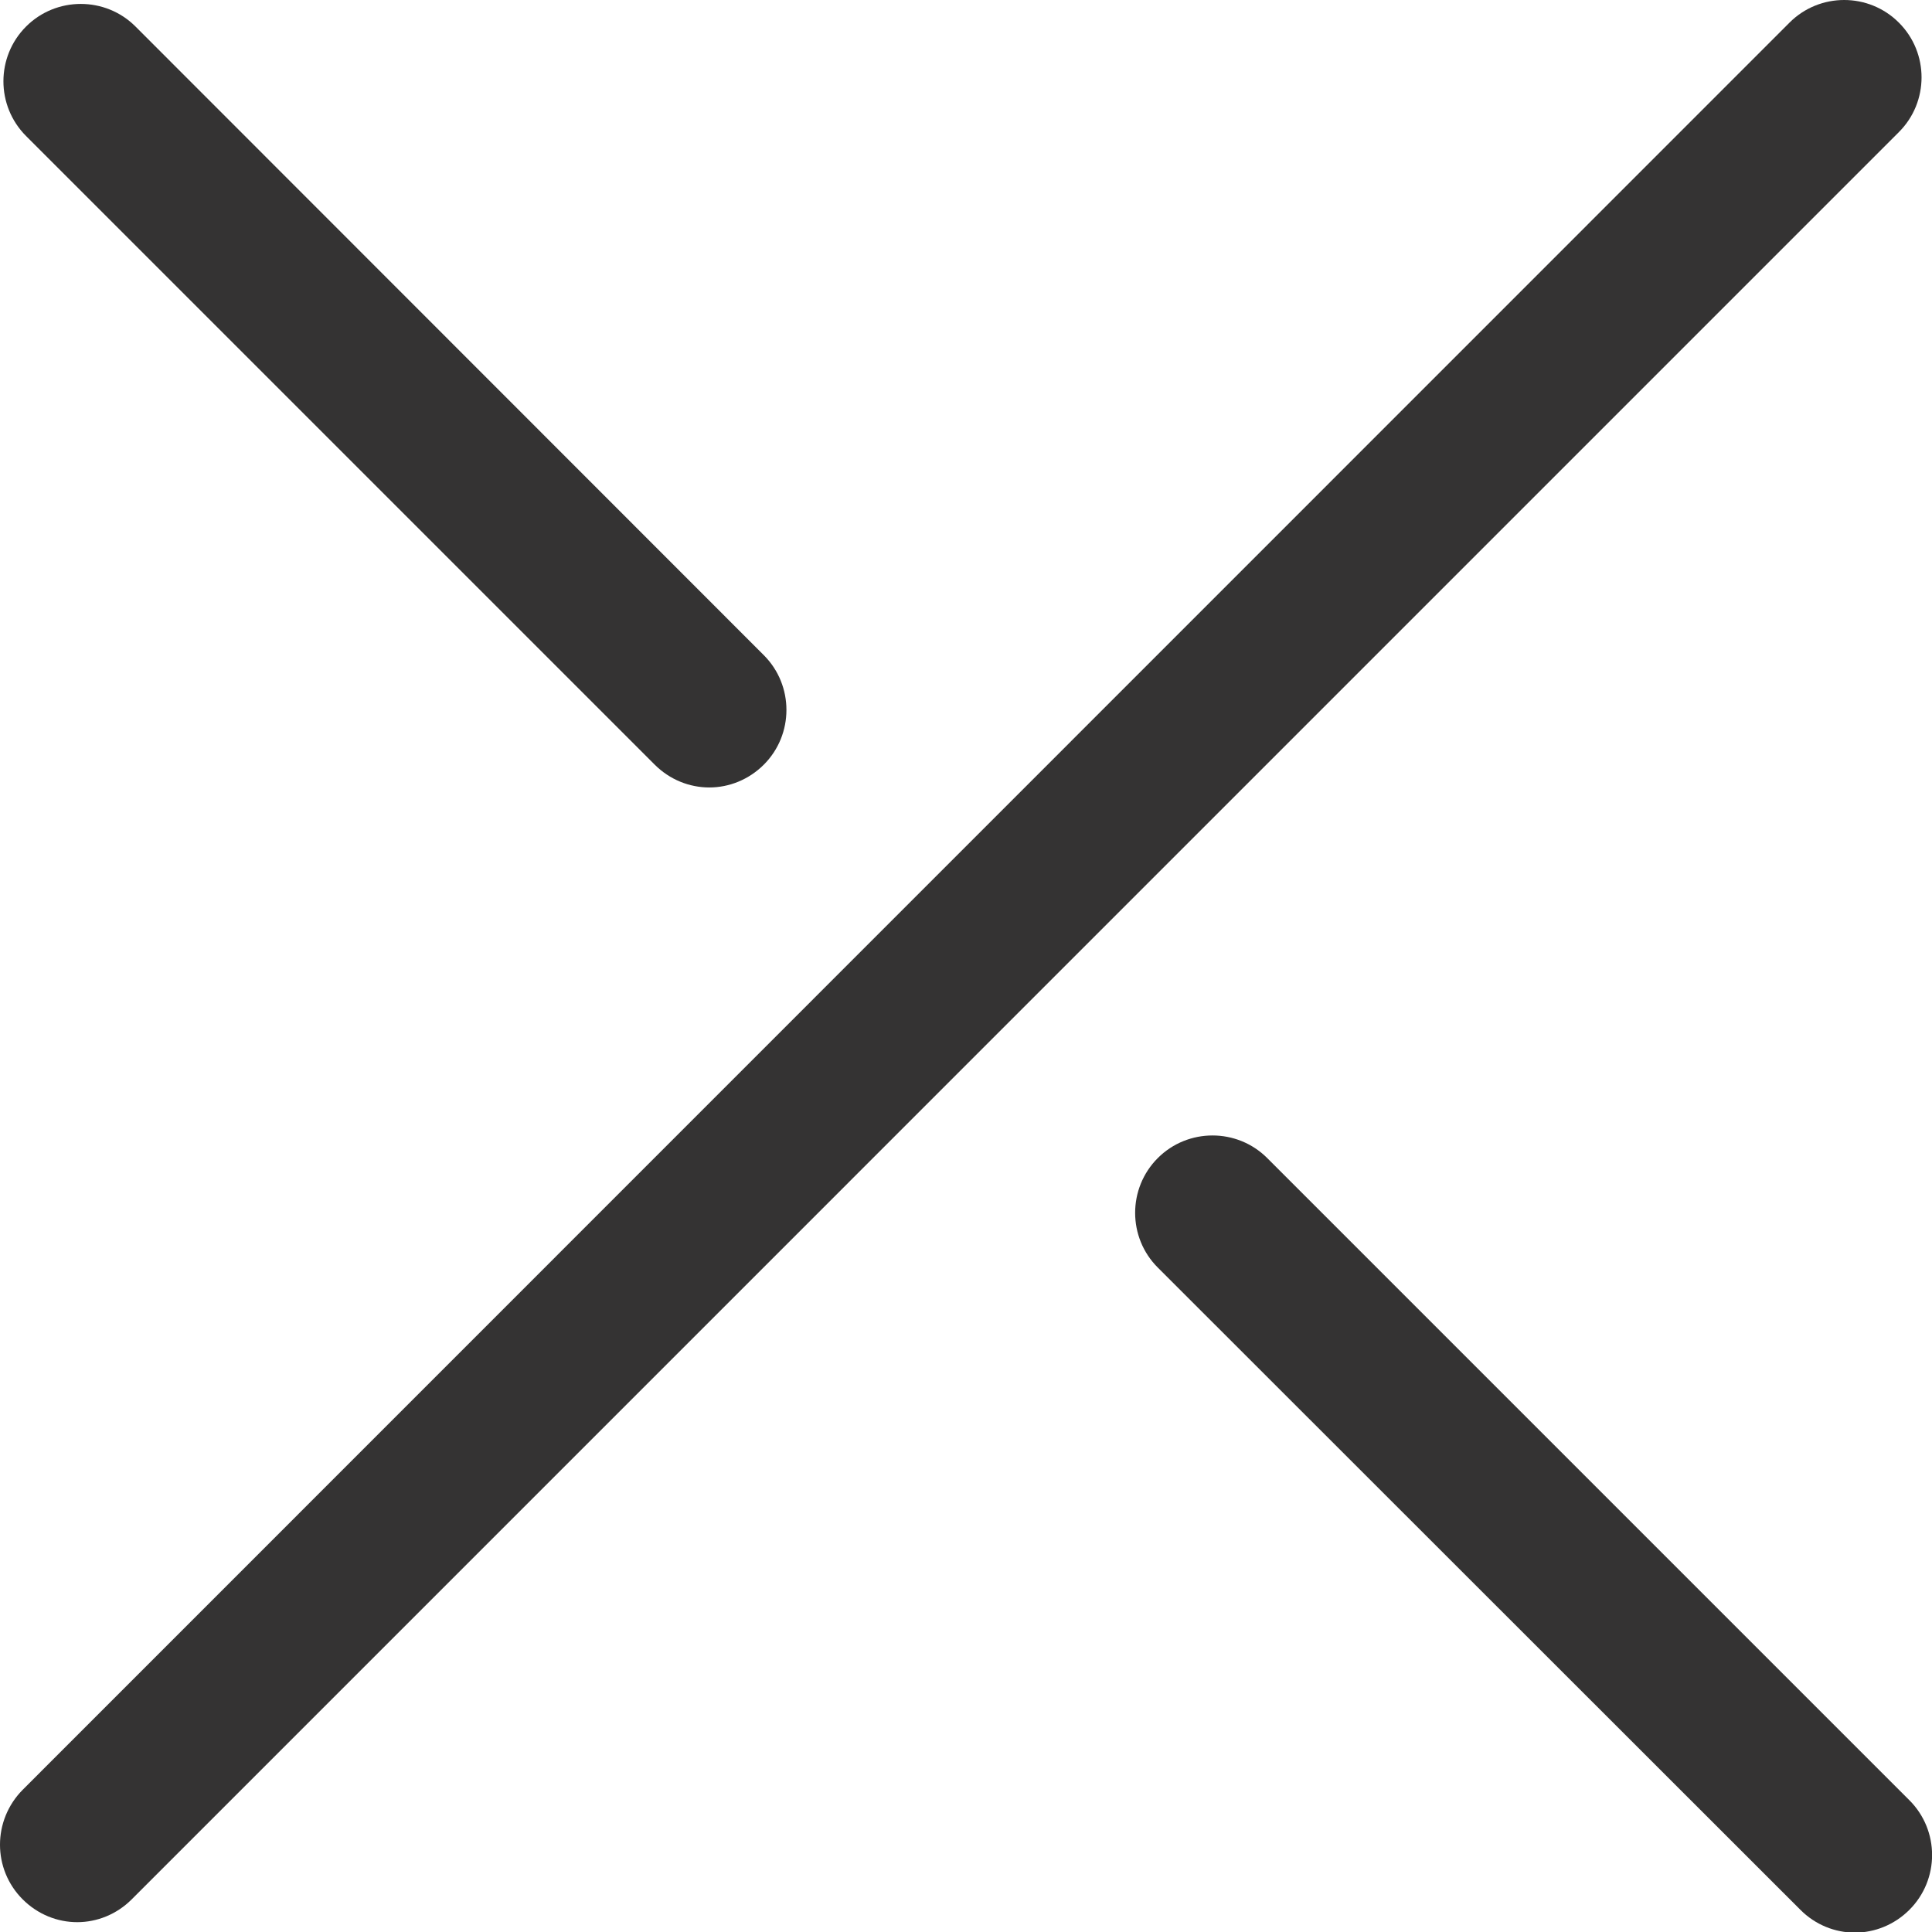
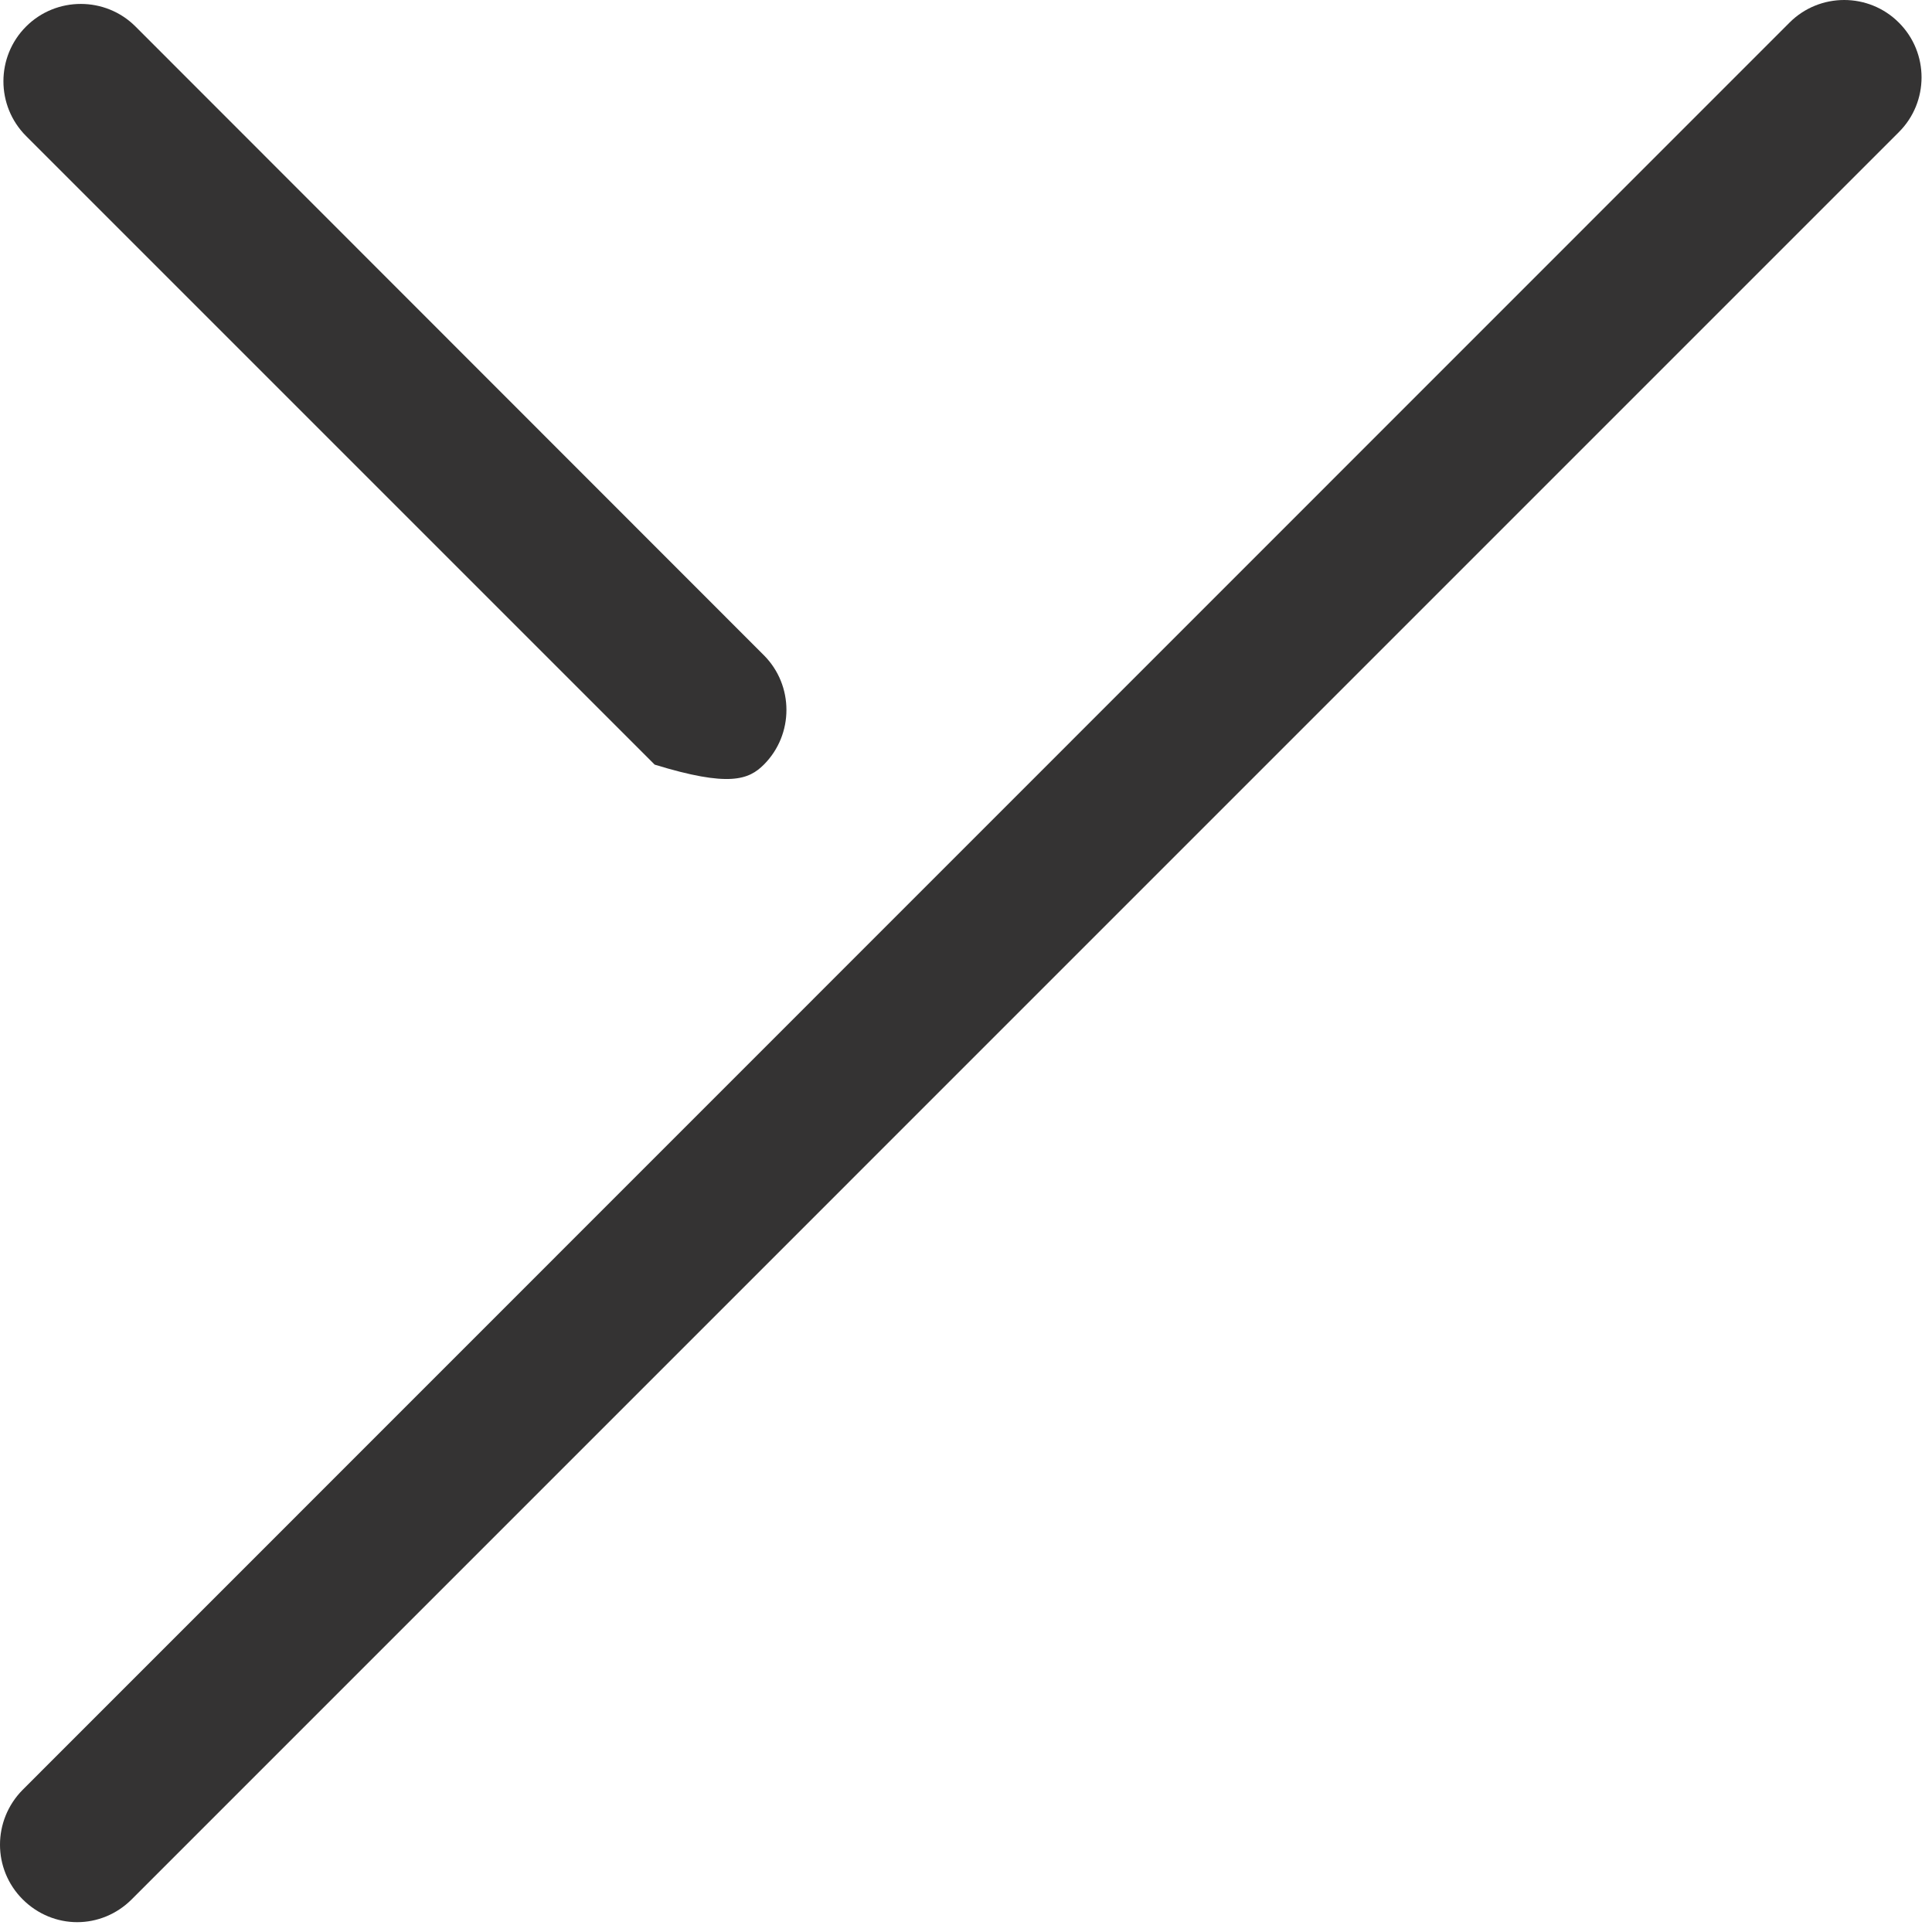
<svg xmlns="http://www.w3.org/2000/svg" width="22" height="22" viewBox="0 0 22 22" fill="none">
  <path d="M0.258 21.628C0.43 21.8 0.654 21.888 0.879 21.888C1.104 21.888 1.328 21.8 1.5 21.628L21.623 1.504C21.967 1.161 21.967 0.601 21.623 0.258C21.28 -0.086 20.72 -0.086 20.377 0.258L0.258 20.381C-0.086 20.729 -0.086 21.284 0.258 21.628Z" fill="#343333" />
-   <path d="M20.501 21.747C20.672 21.919 20.897 22.007 21.122 22.007C21.346 22.007 21.571 21.919 21.743 21.747C22.087 21.403 22.087 20.844 21.743 20.5L14.43 13.187C14.087 12.844 13.527 12.844 13.184 13.187C12.84 13.531 12.84 14.091 13.184 14.434L20.501 21.747Z" fill="#343333" />
-   <path d="M7.455 8.707C7.627 8.879 7.852 8.967 8.077 8.967C8.301 8.967 8.526 8.879 8.698 8.707C9.041 8.364 9.041 7.804 8.698 7.461L1.543 0.302C1.2 -0.041 0.64 -0.041 0.297 0.302C-0.047 0.646 -0.047 1.205 0.297 1.549L7.455 8.707Z" fill="#343333" />
+   <path d="M7.455 8.707C8.301 8.967 8.526 8.879 8.698 8.707C9.041 8.364 9.041 7.804 8.698 7.461L1.543 0.302C1.2 -0.041 0.64 -0.041 0.297 0.302C-0.047 0.646 -0.047 1.205 0.297 1.549L7.455 8.707Z" fill="#343333" />
</svg>